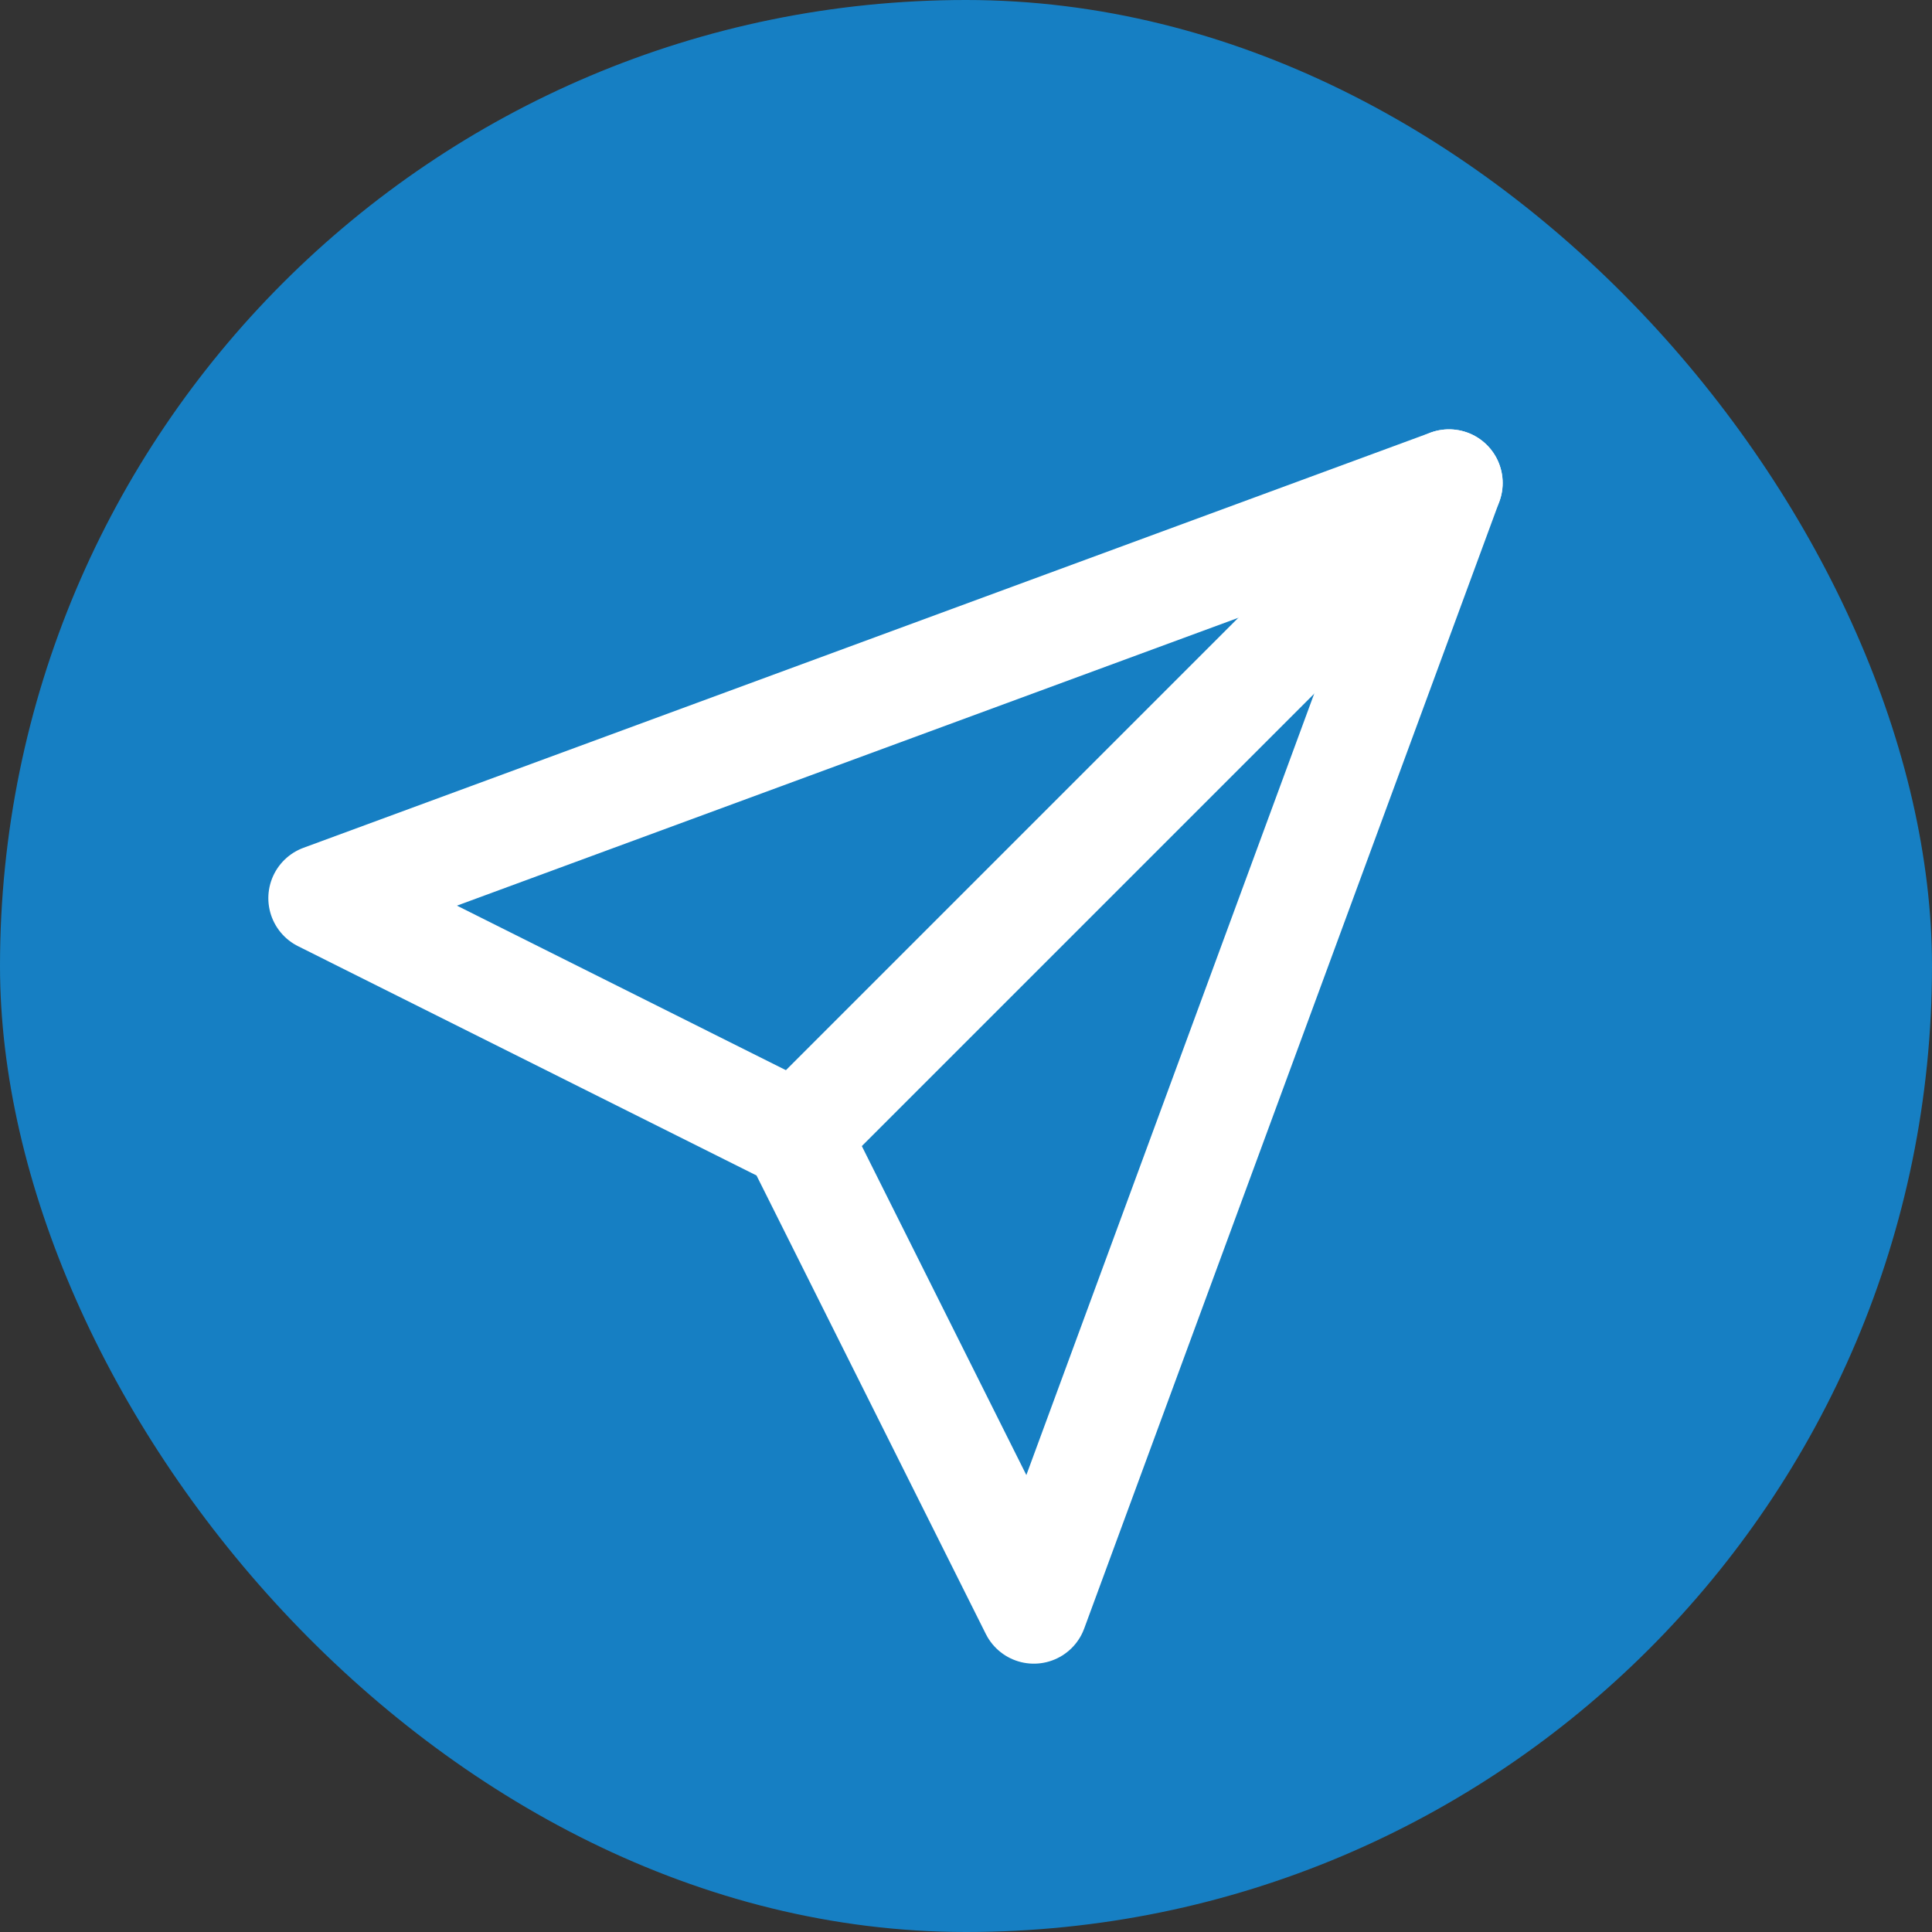
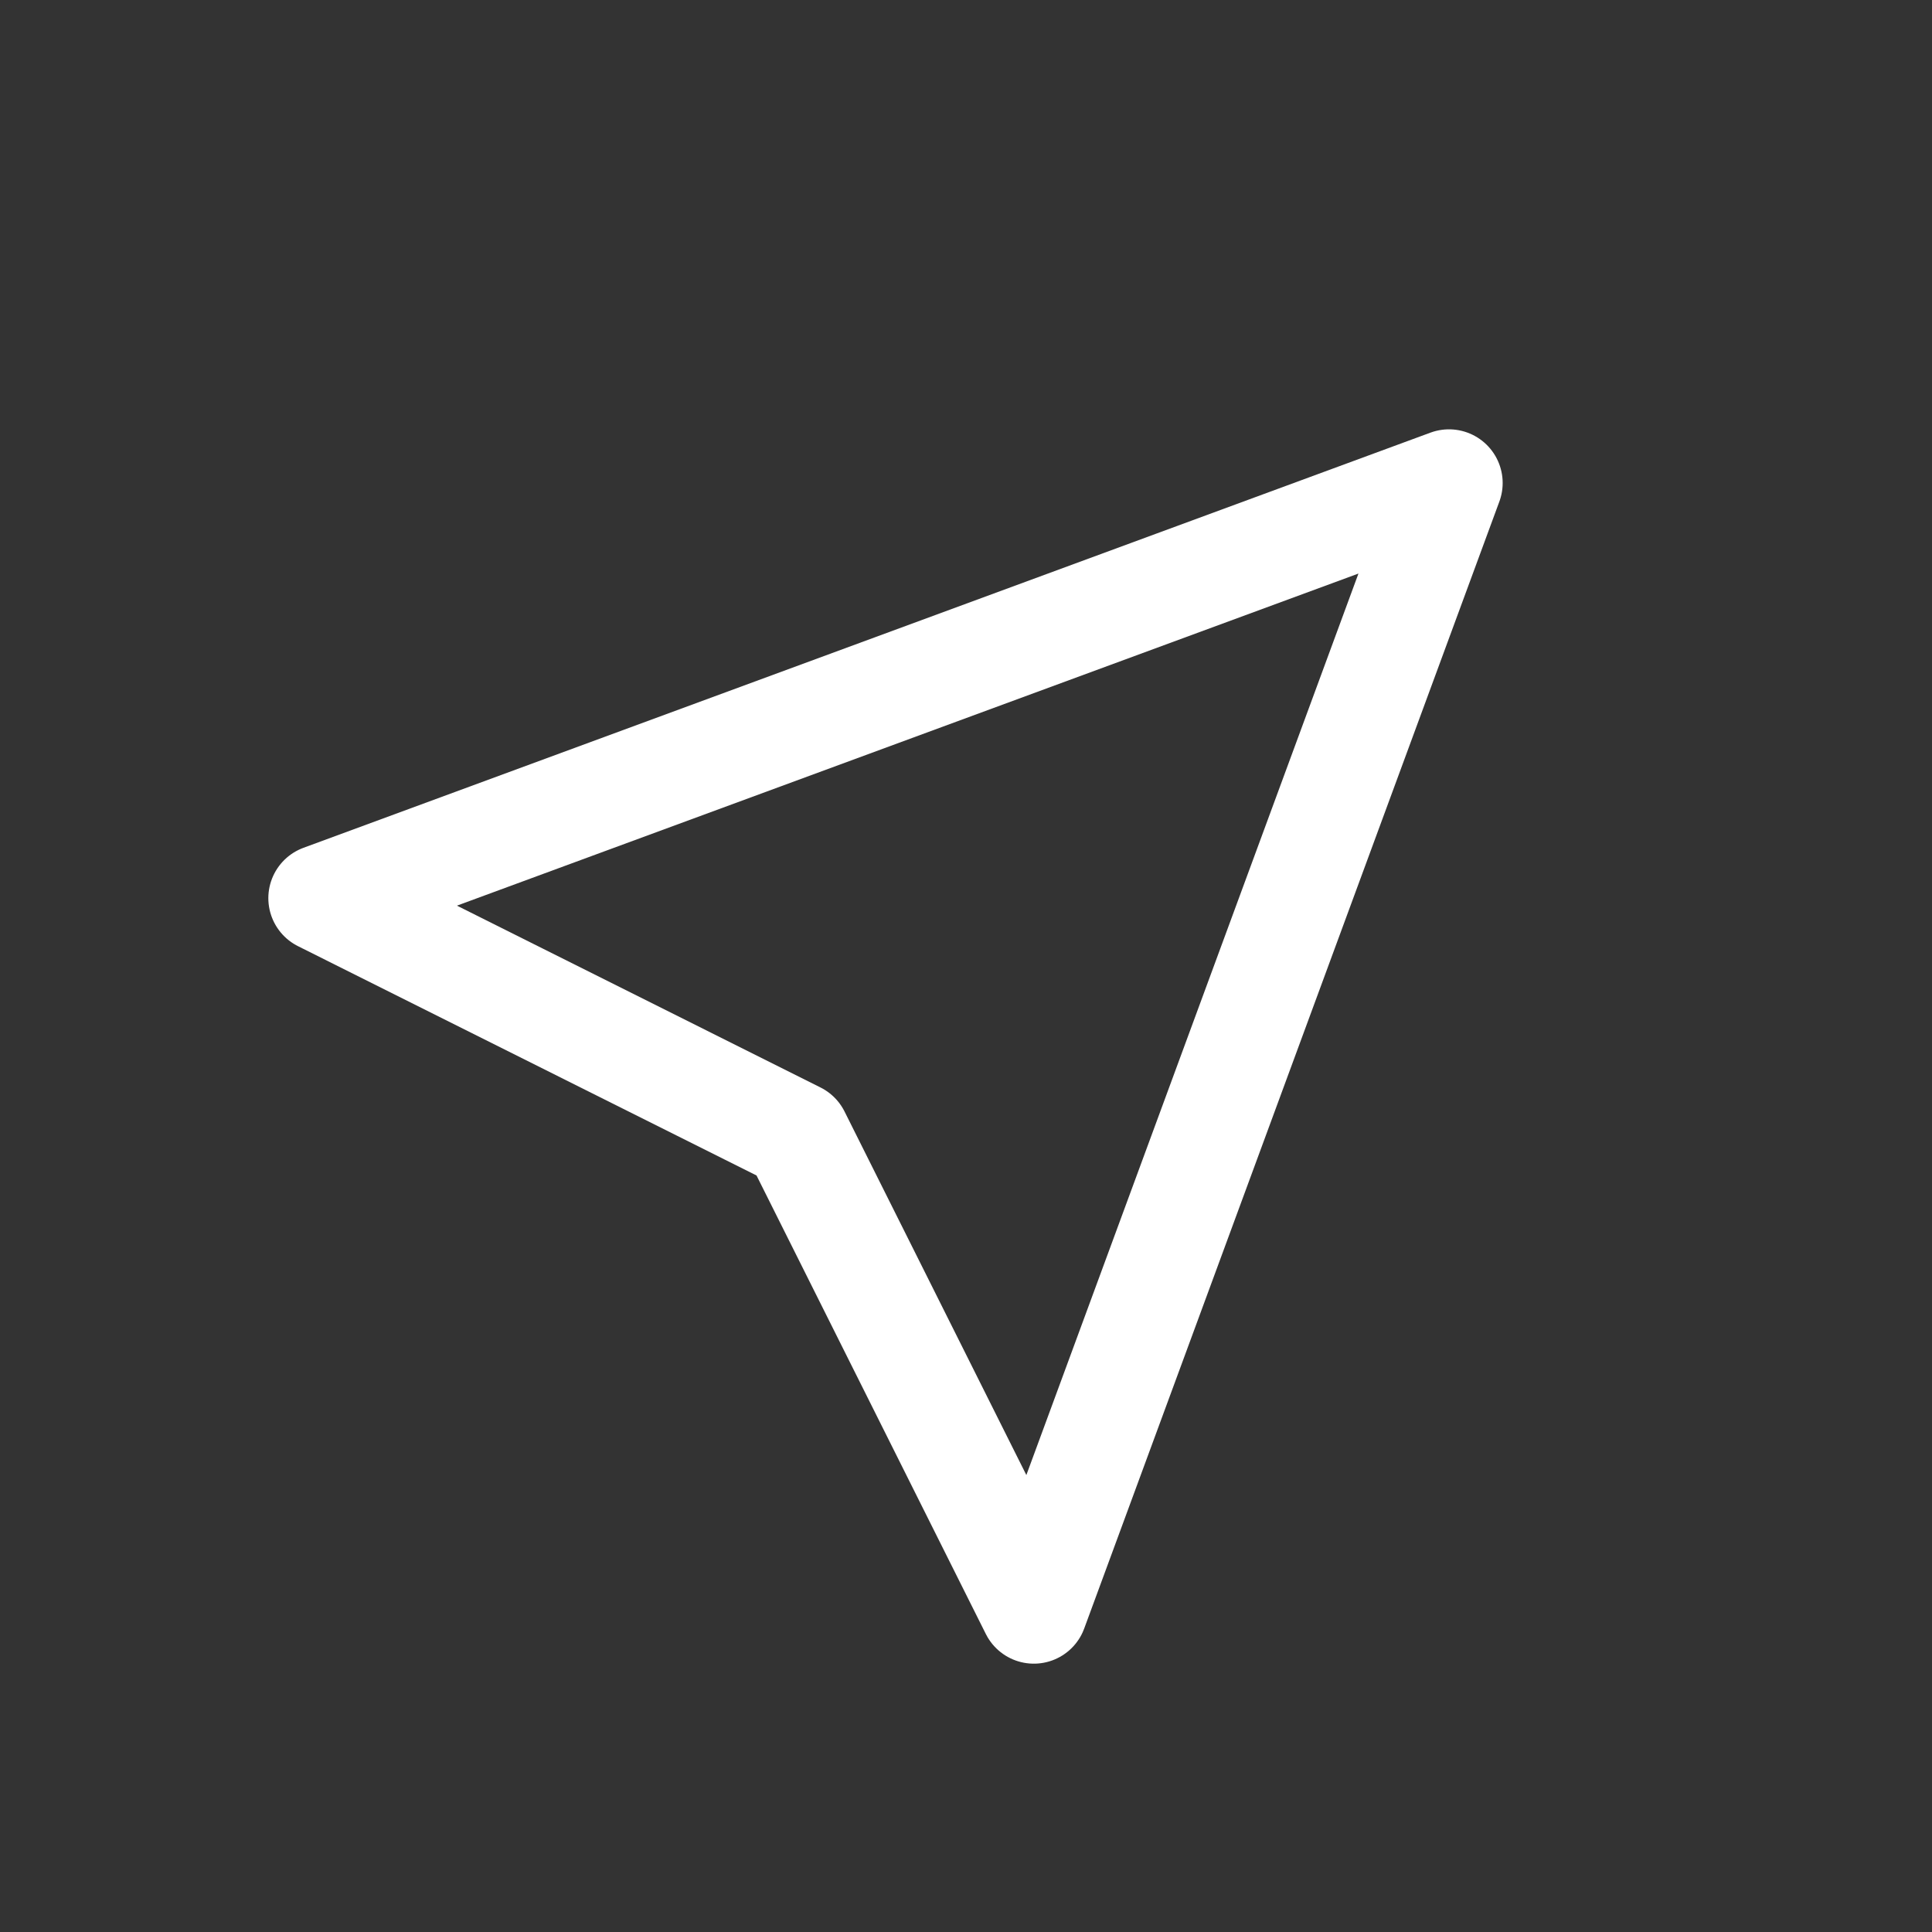
<svg xmlns="http://www.w3.org/2000/svg" width="18" height="18" viewBox="0 0 18 18" fill="none">
  <rect x="0" y="0" width="18" height="18" fill="#333333" stroke="none" />
-   <rect width="18" height="18" rx="9" fill="#167FC3" />
-   <path d="M13.5 4.5L7.5 10.5" stroke="white" stroke-linecap="round" stroke-linejoin="round" />
  <path fill-rule="evenodd" clip-rule="evenodd" d="M13.5 4.5L9.632 15L7.421 10.579L3 8.368L13.5 4.5V4.5Z" stroke="white" stroke-linecap="round" stroke-linejoin="round" />
</svg>